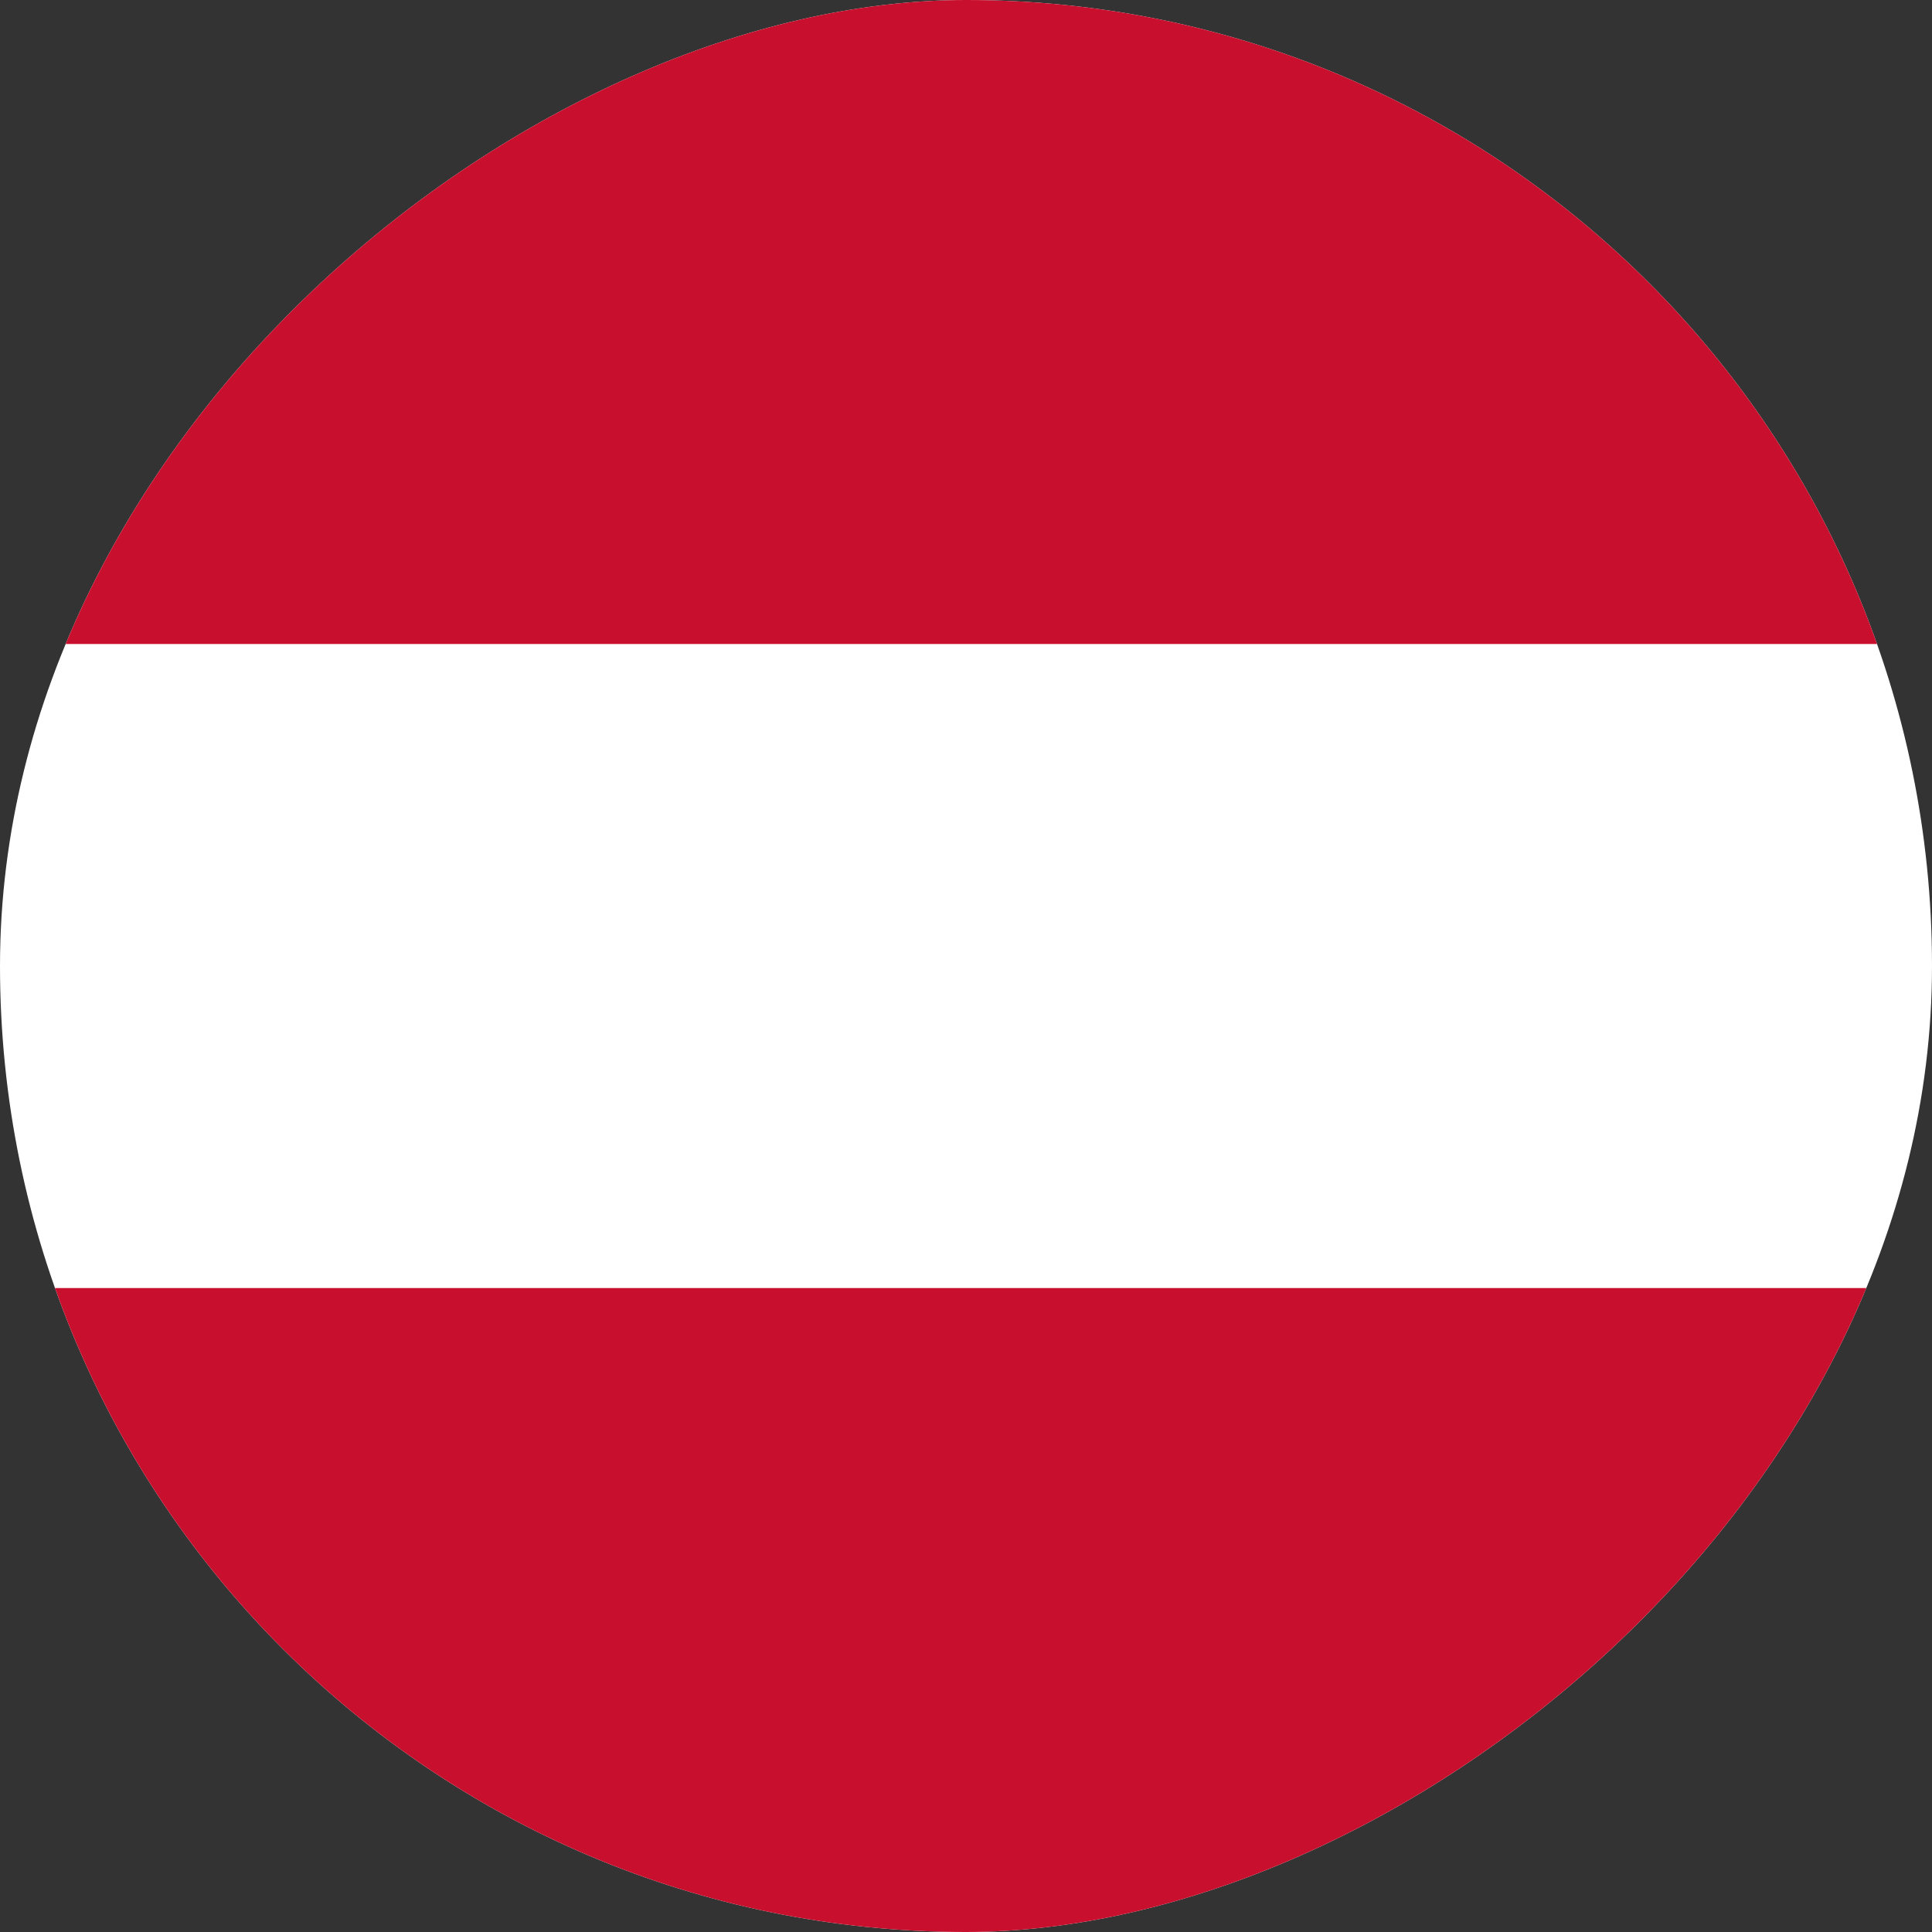
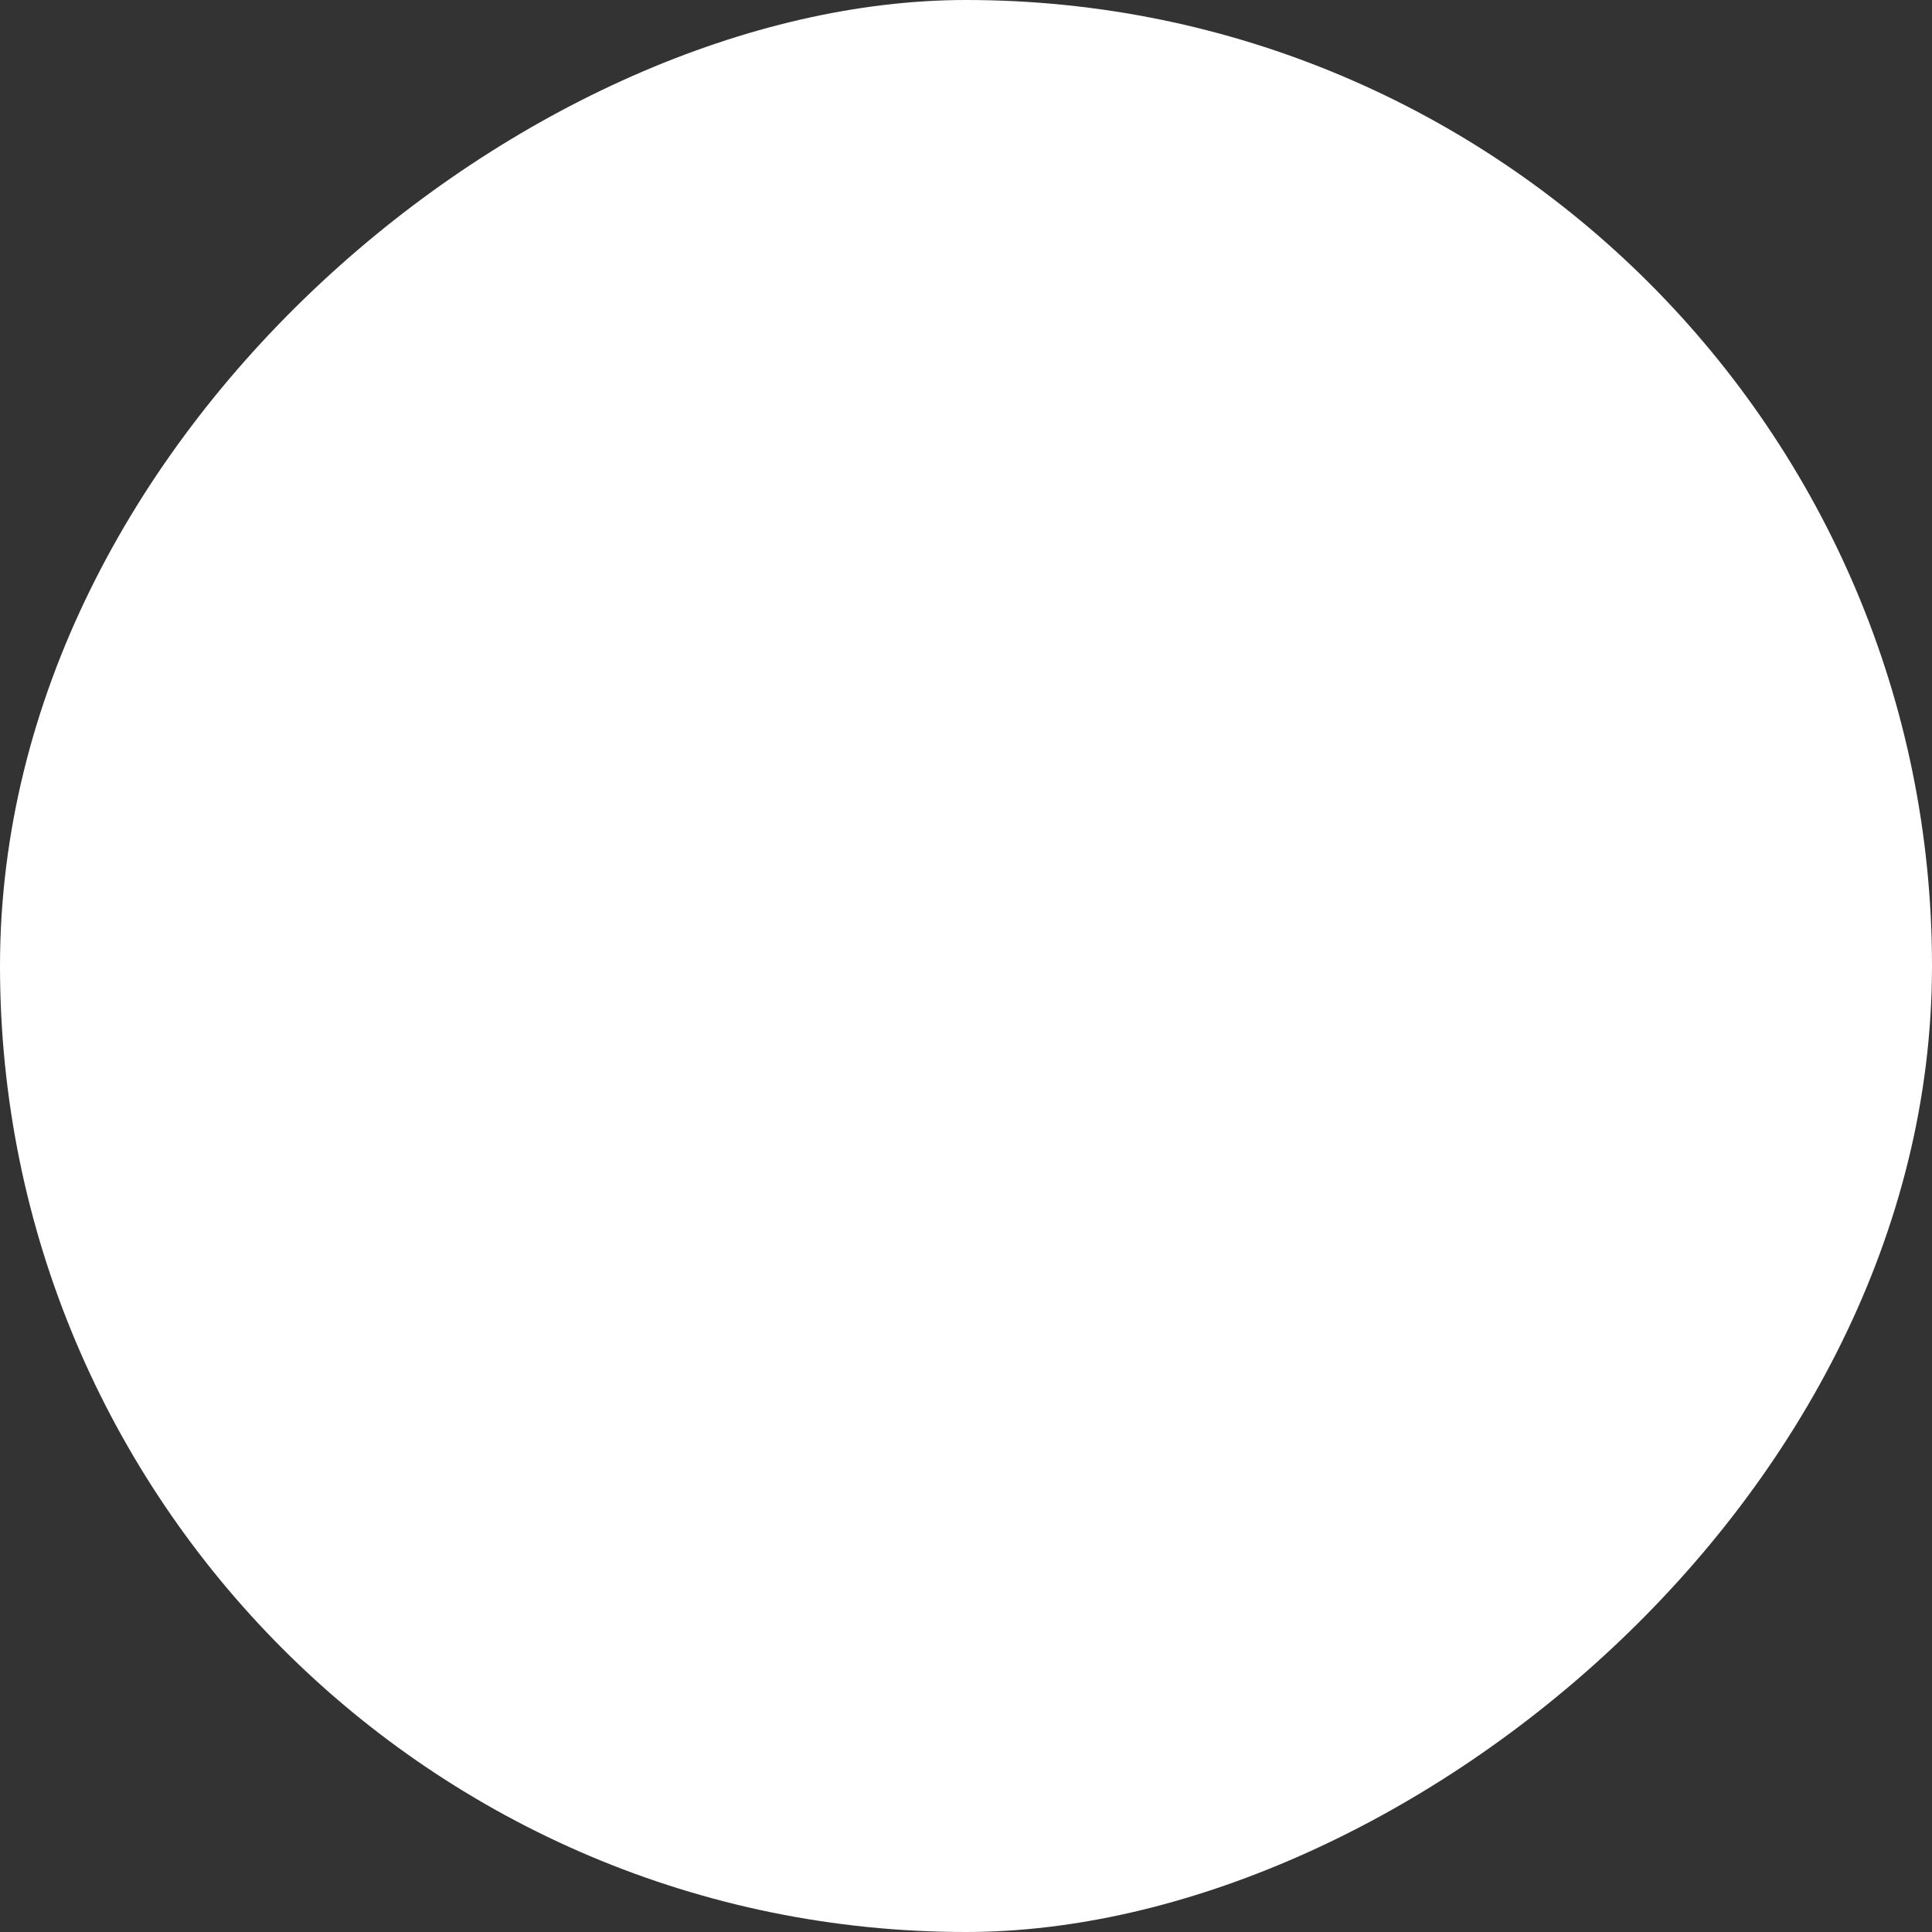
<svg xmlns="http://www.w3.org/2000/svg" width="30" height="30" viewBox="0 0 30 30" fill="none">
  <rect x="0" y="0" width="30" height="30" fill="#333333" stroke="none" />
  <g clip-path="url(#clip0_2354_871)">
    <rect x="30" width="30" height="30" rx="15" transform="rotate(90 30 0)" fill="white" />
-     <rect x="30" width="10" height="30" transform="rotate(90 30 0)" fill="#C8102E" />
-     <rect x="30" y="20.001" width="10" height="30" transform="rotate(90 30 20.001)" fill="#C8102E" />
  </g>
  <defs>
    <clipPath id="clip0_2354_871">
      <rect x="30" width="30" height="30" rx="15" transform="rotate(90 30 0)" fill="white" />
    </clipPath>
  </defs>
</svg>